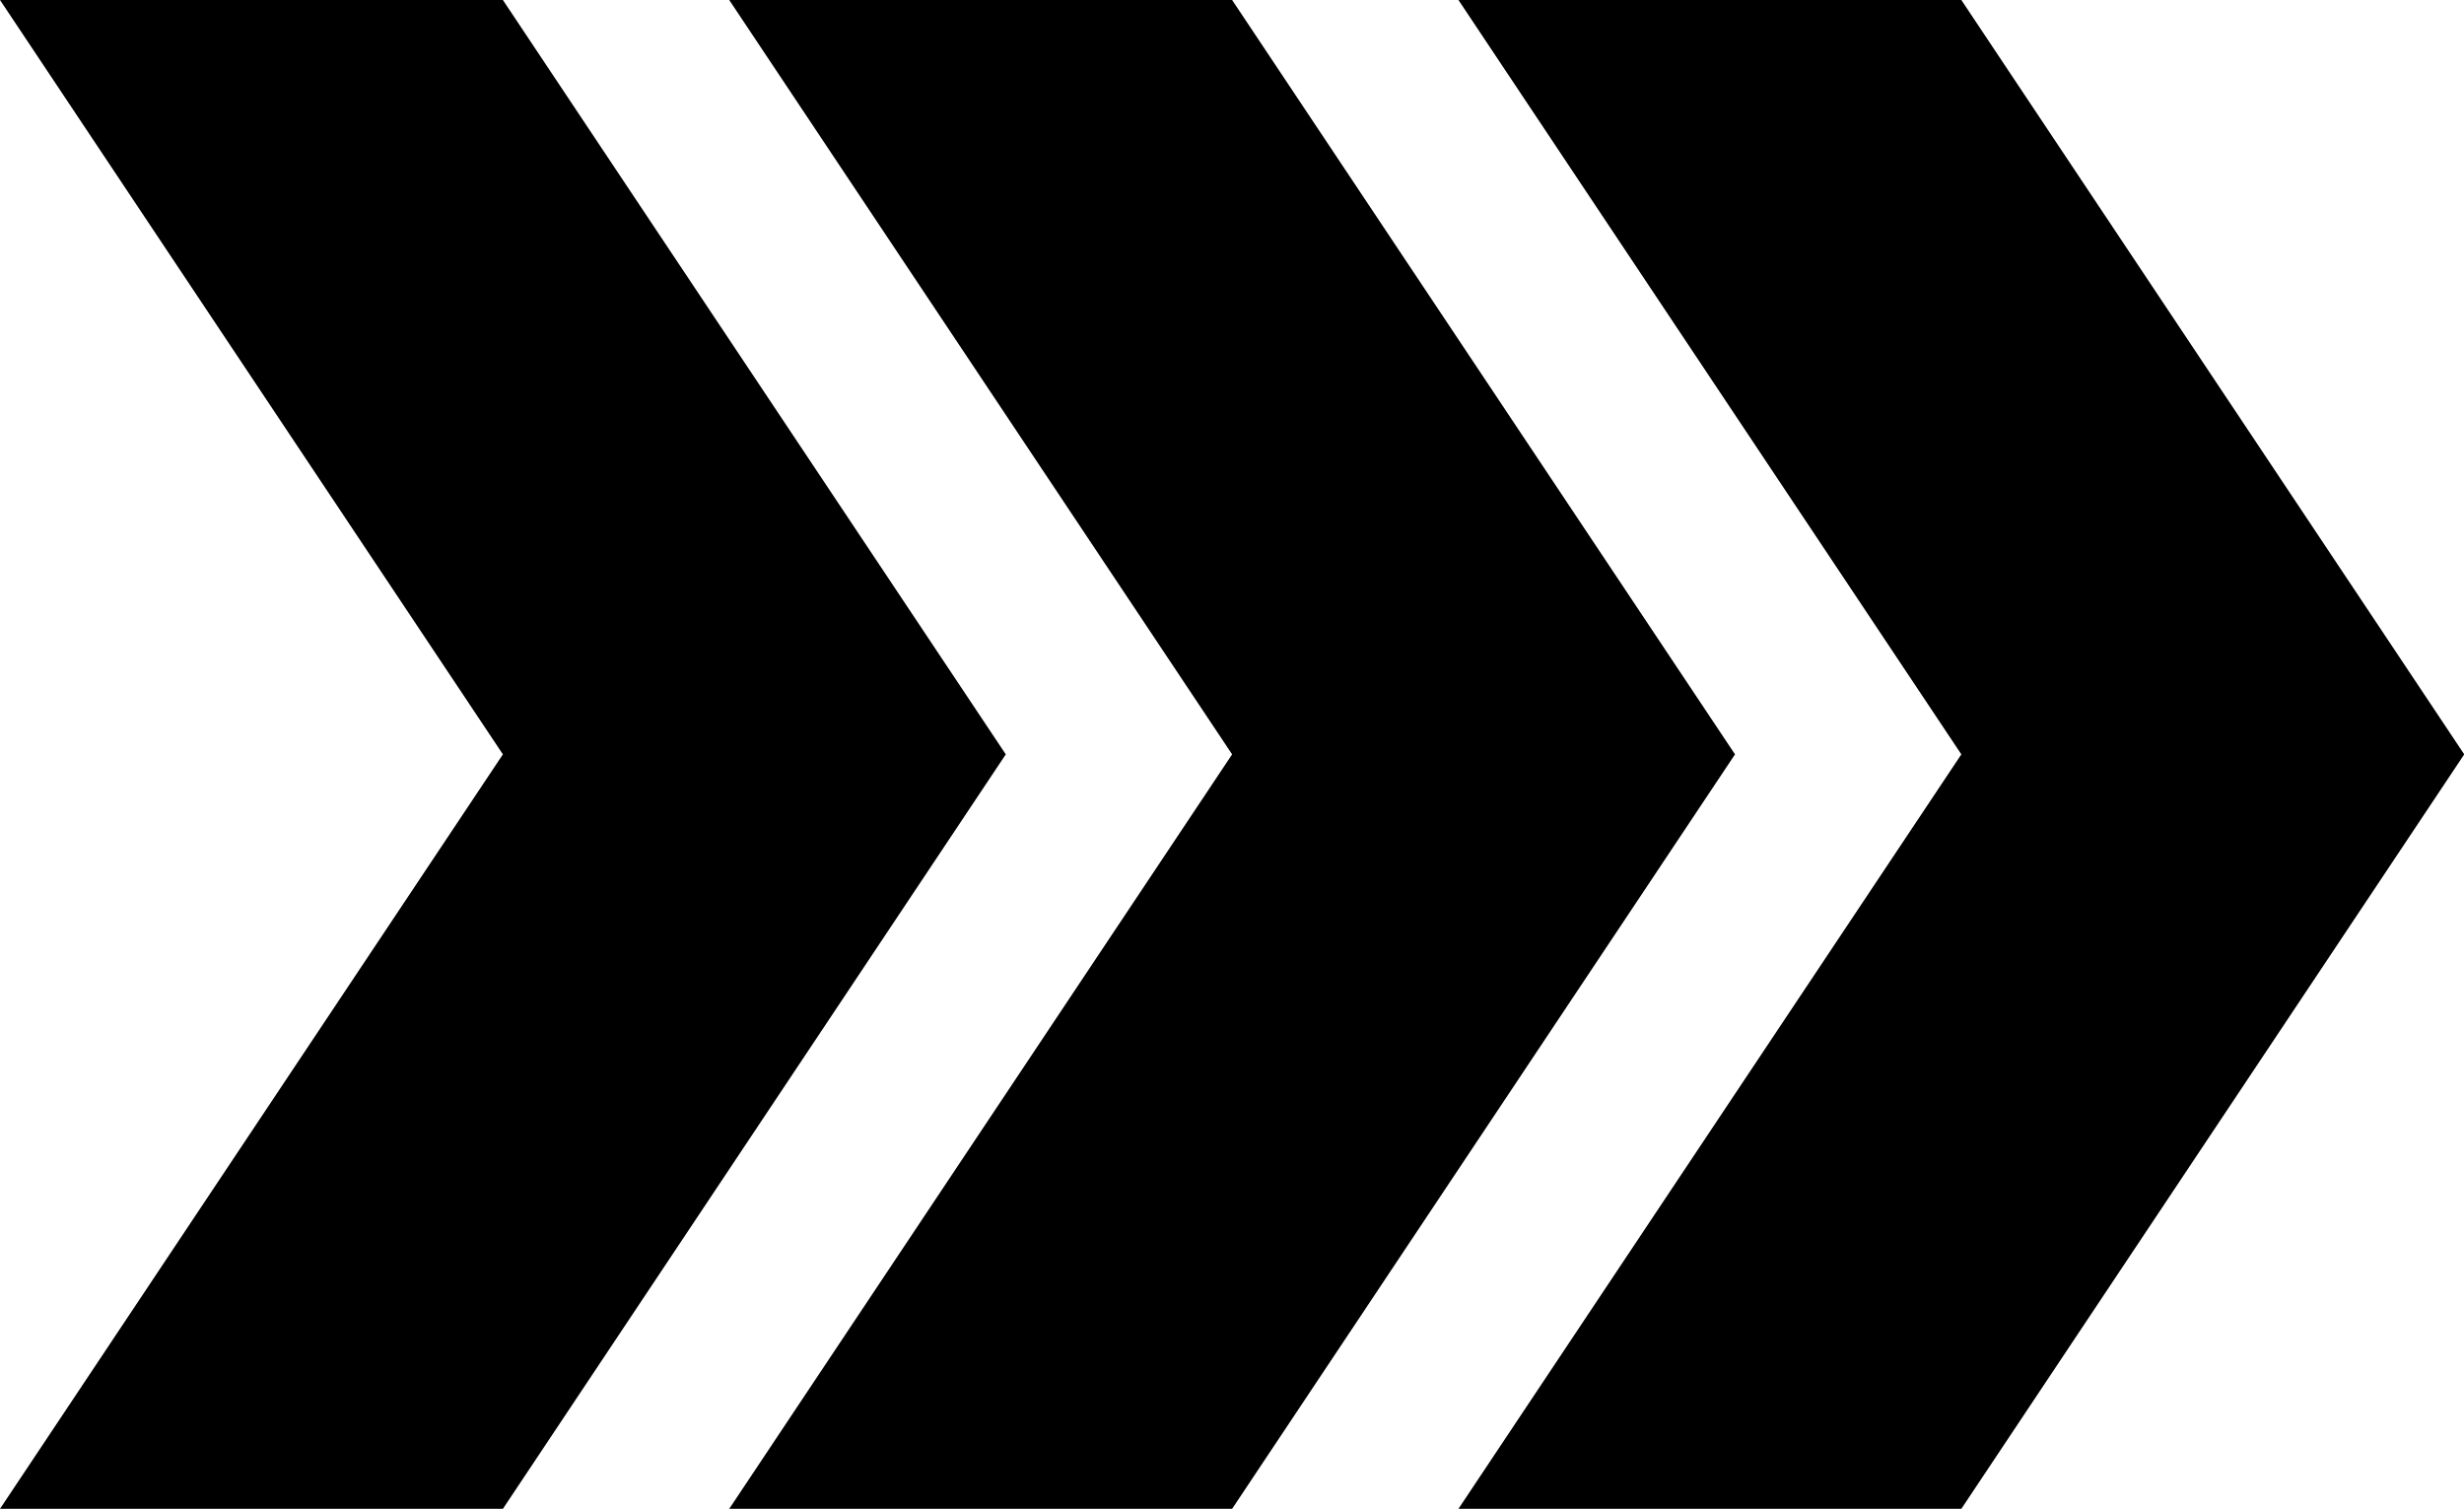
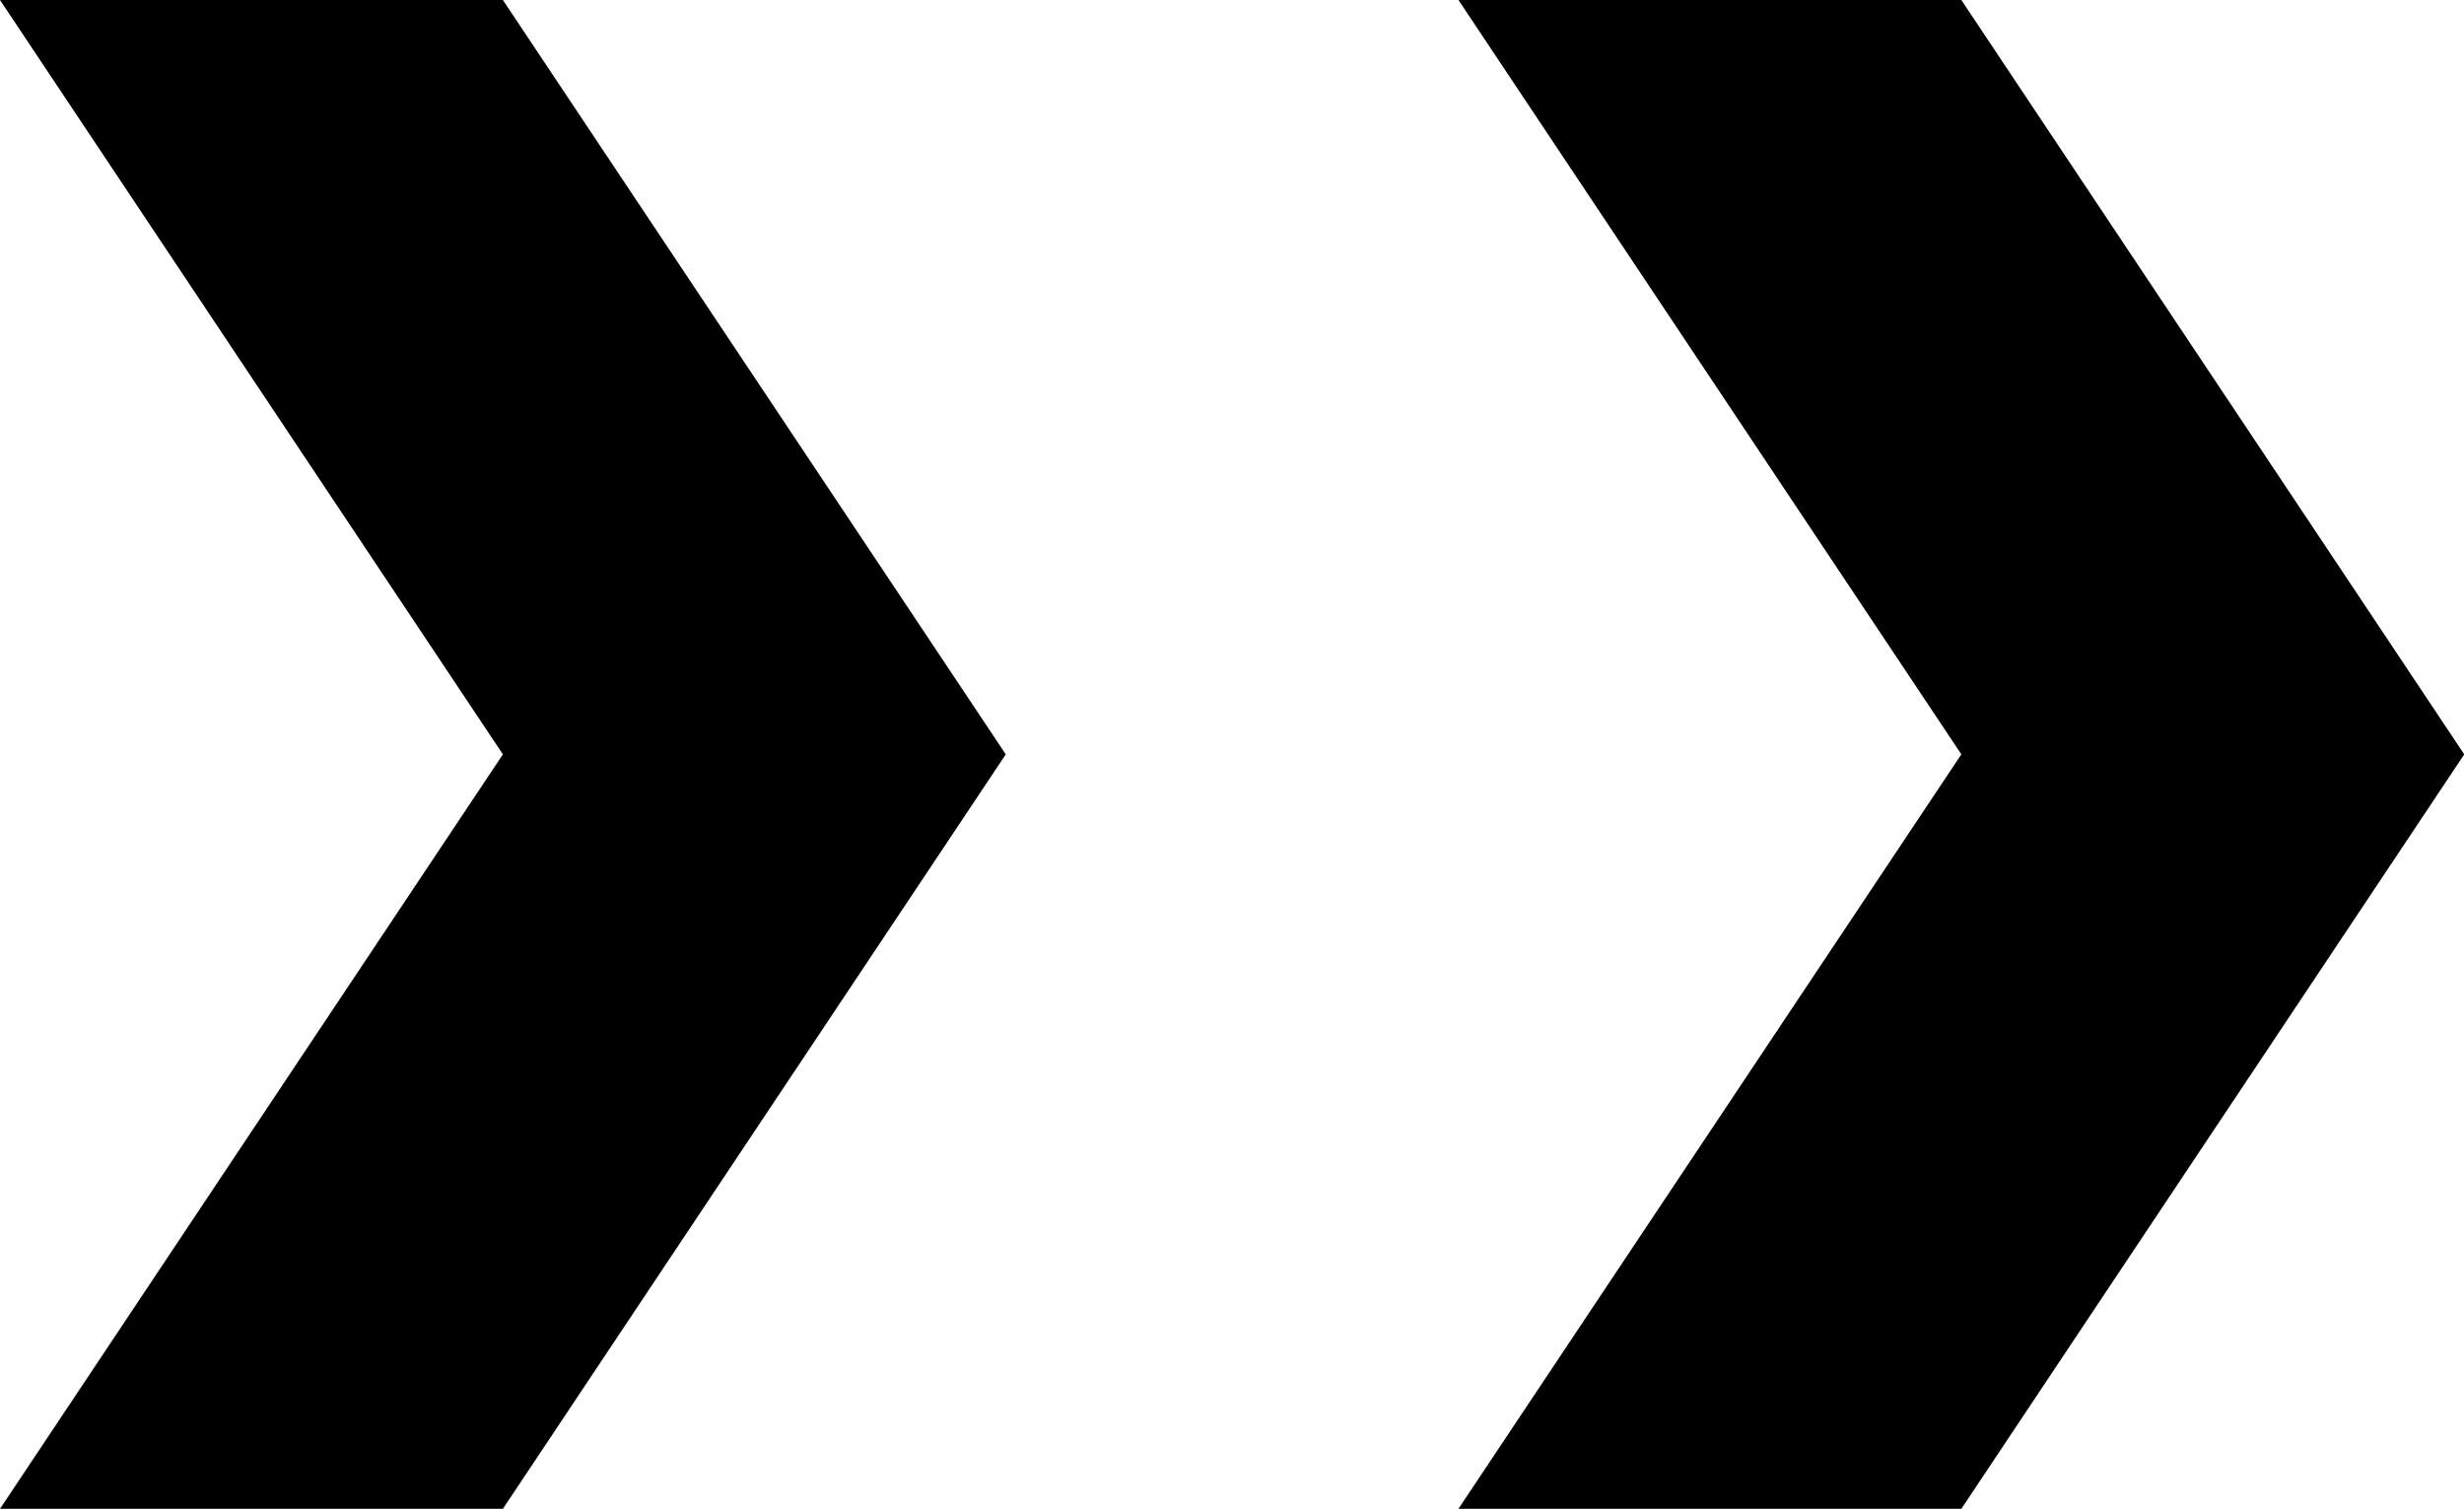
<svg xmlns="http://www.w3.org/2000/svg" height="131.6" preserveAspectRatio="xMidYMid meet" version="1.0" viewBox="0.0 0.0 214.9 131.6" width="214.9" zoomAndPan="magnify">
  <g data-name="Layer 2">
    <g data-name="Слой 1" id="change1_1">
      <path d="M0 0L43.86 65.79 0 131.59 43.86 131.59 87.72 65.79 43.86 0 0 0z" />
-       <path d="M63.6 0L107.46 65.79 63.6 131.59 107.46 131.59 151.32 65.79 107.46 0 63.6 0z" />
      <path d="M127.2 0L171.06 65.79 127.2 131.59 171.06 131.59 214.92 65.79 171.06 0 127.2 0z" />
    </g>
  </g>
</svg>